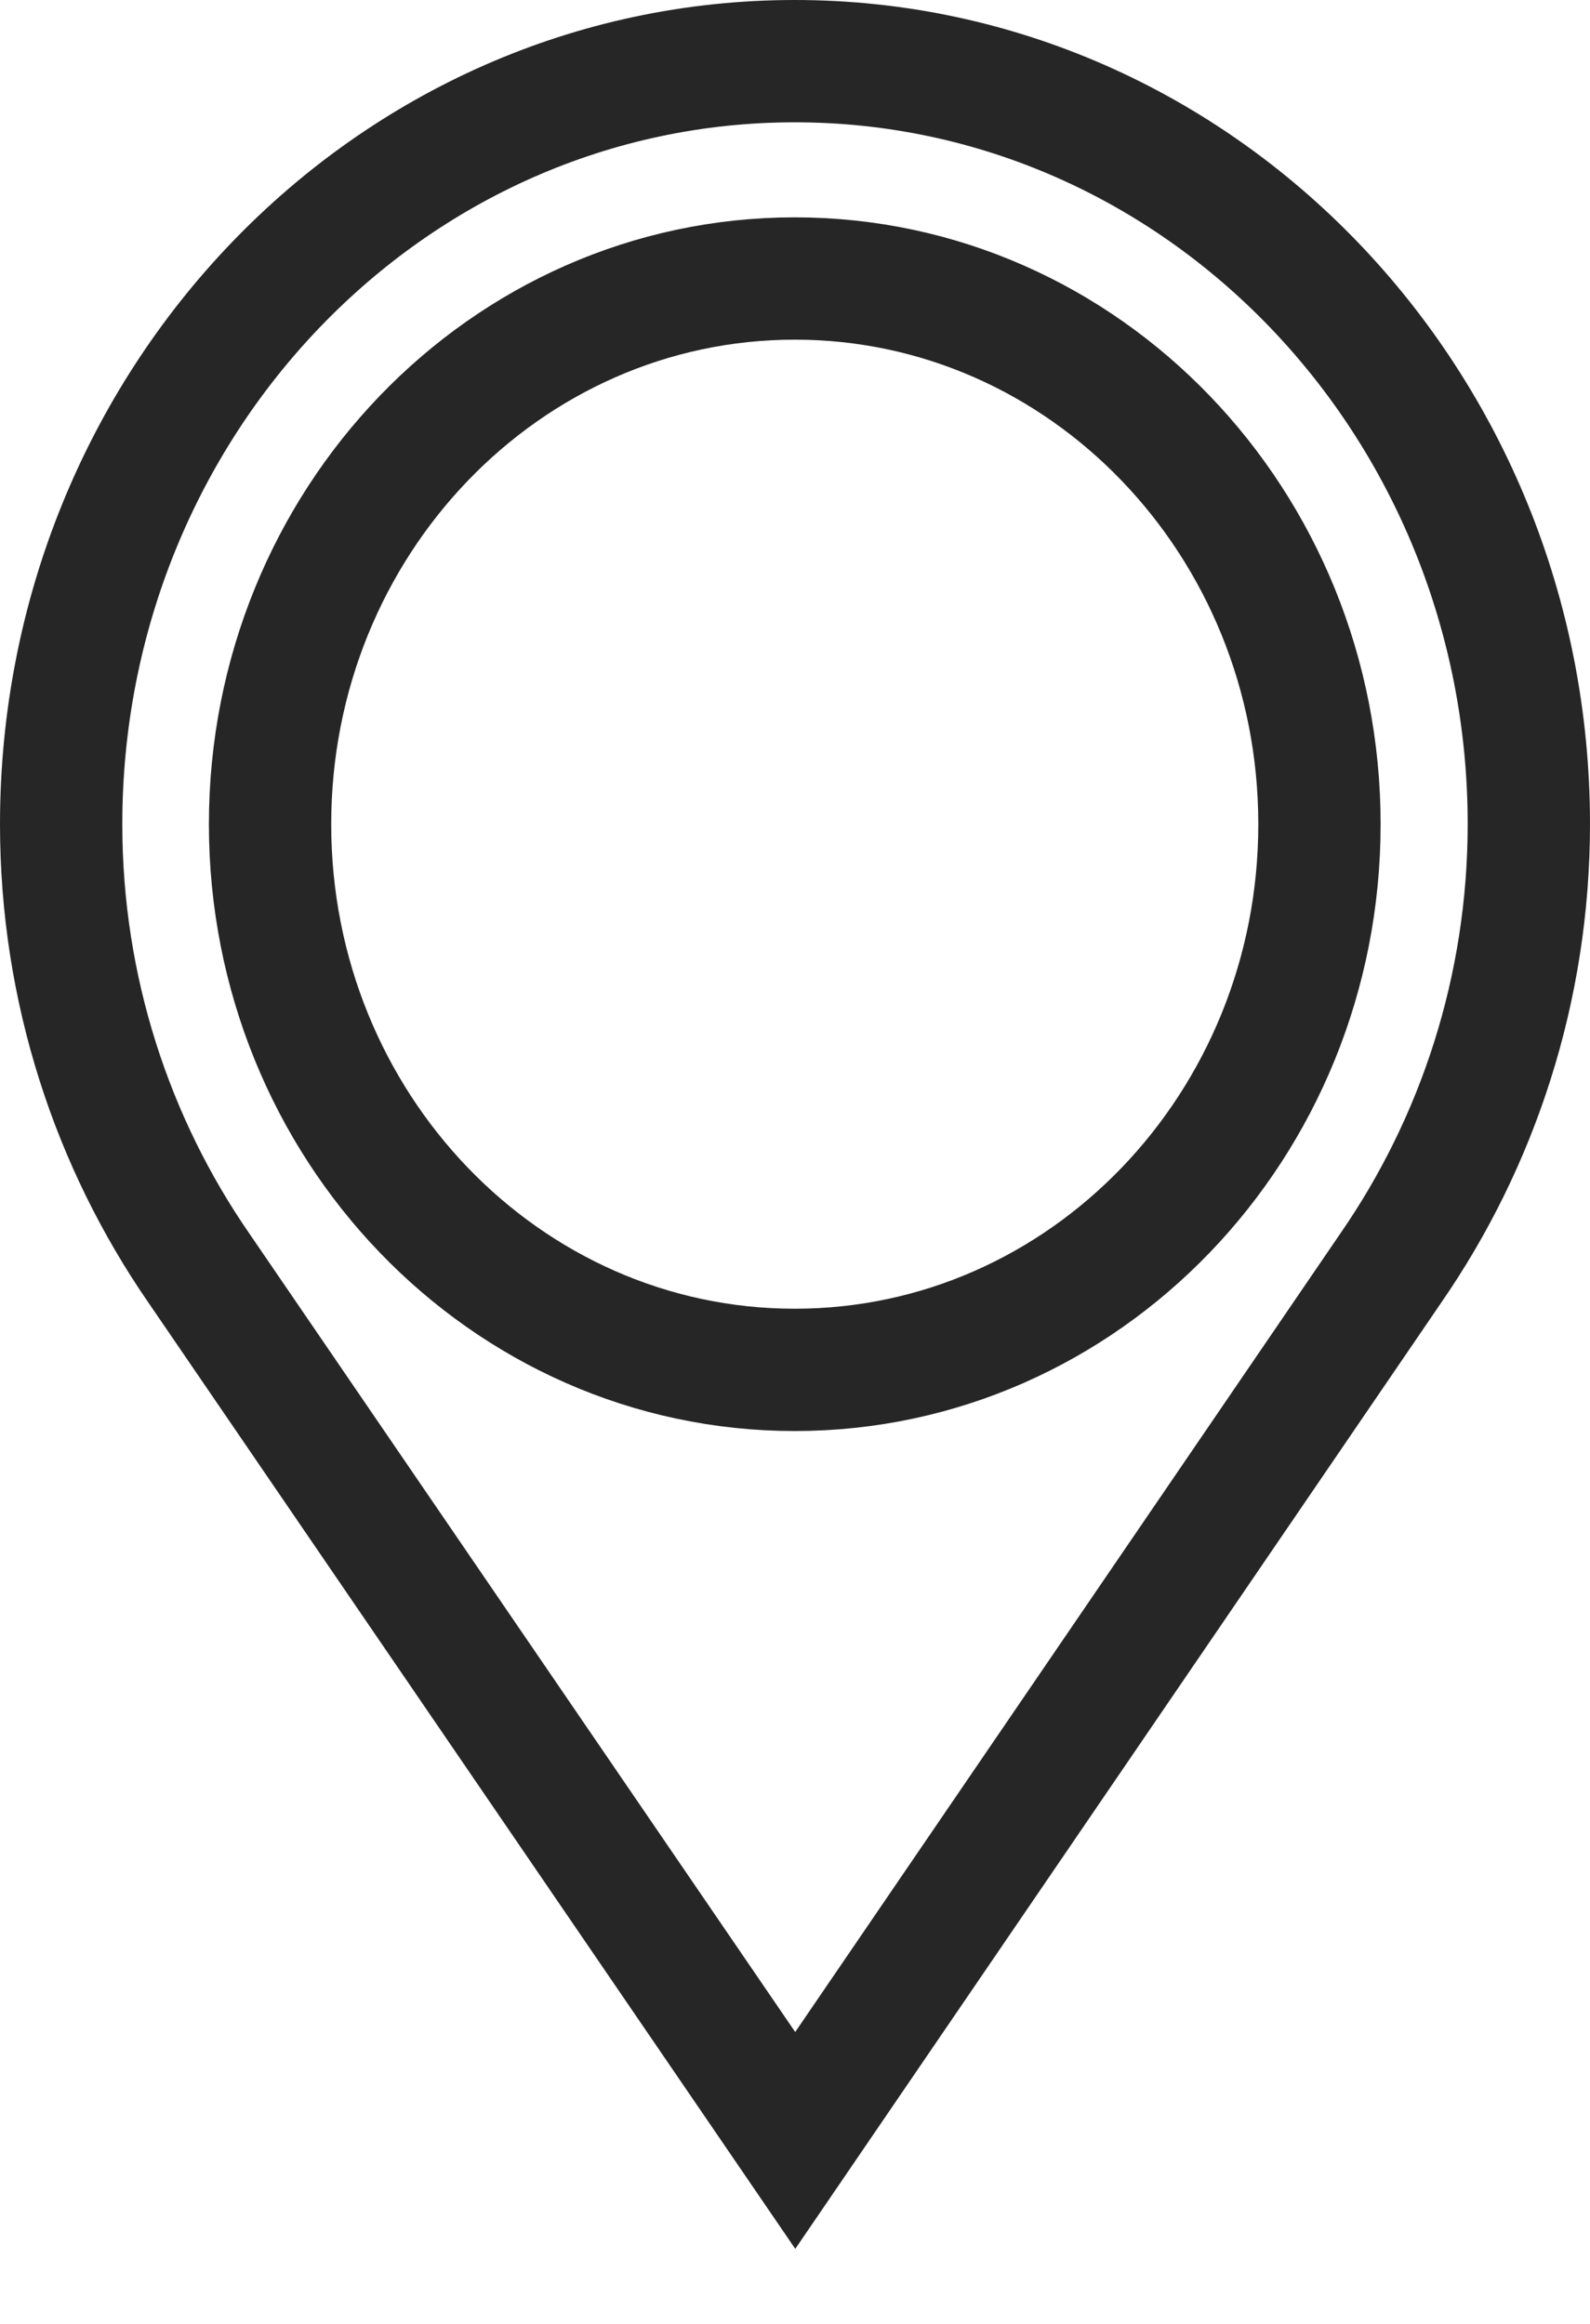
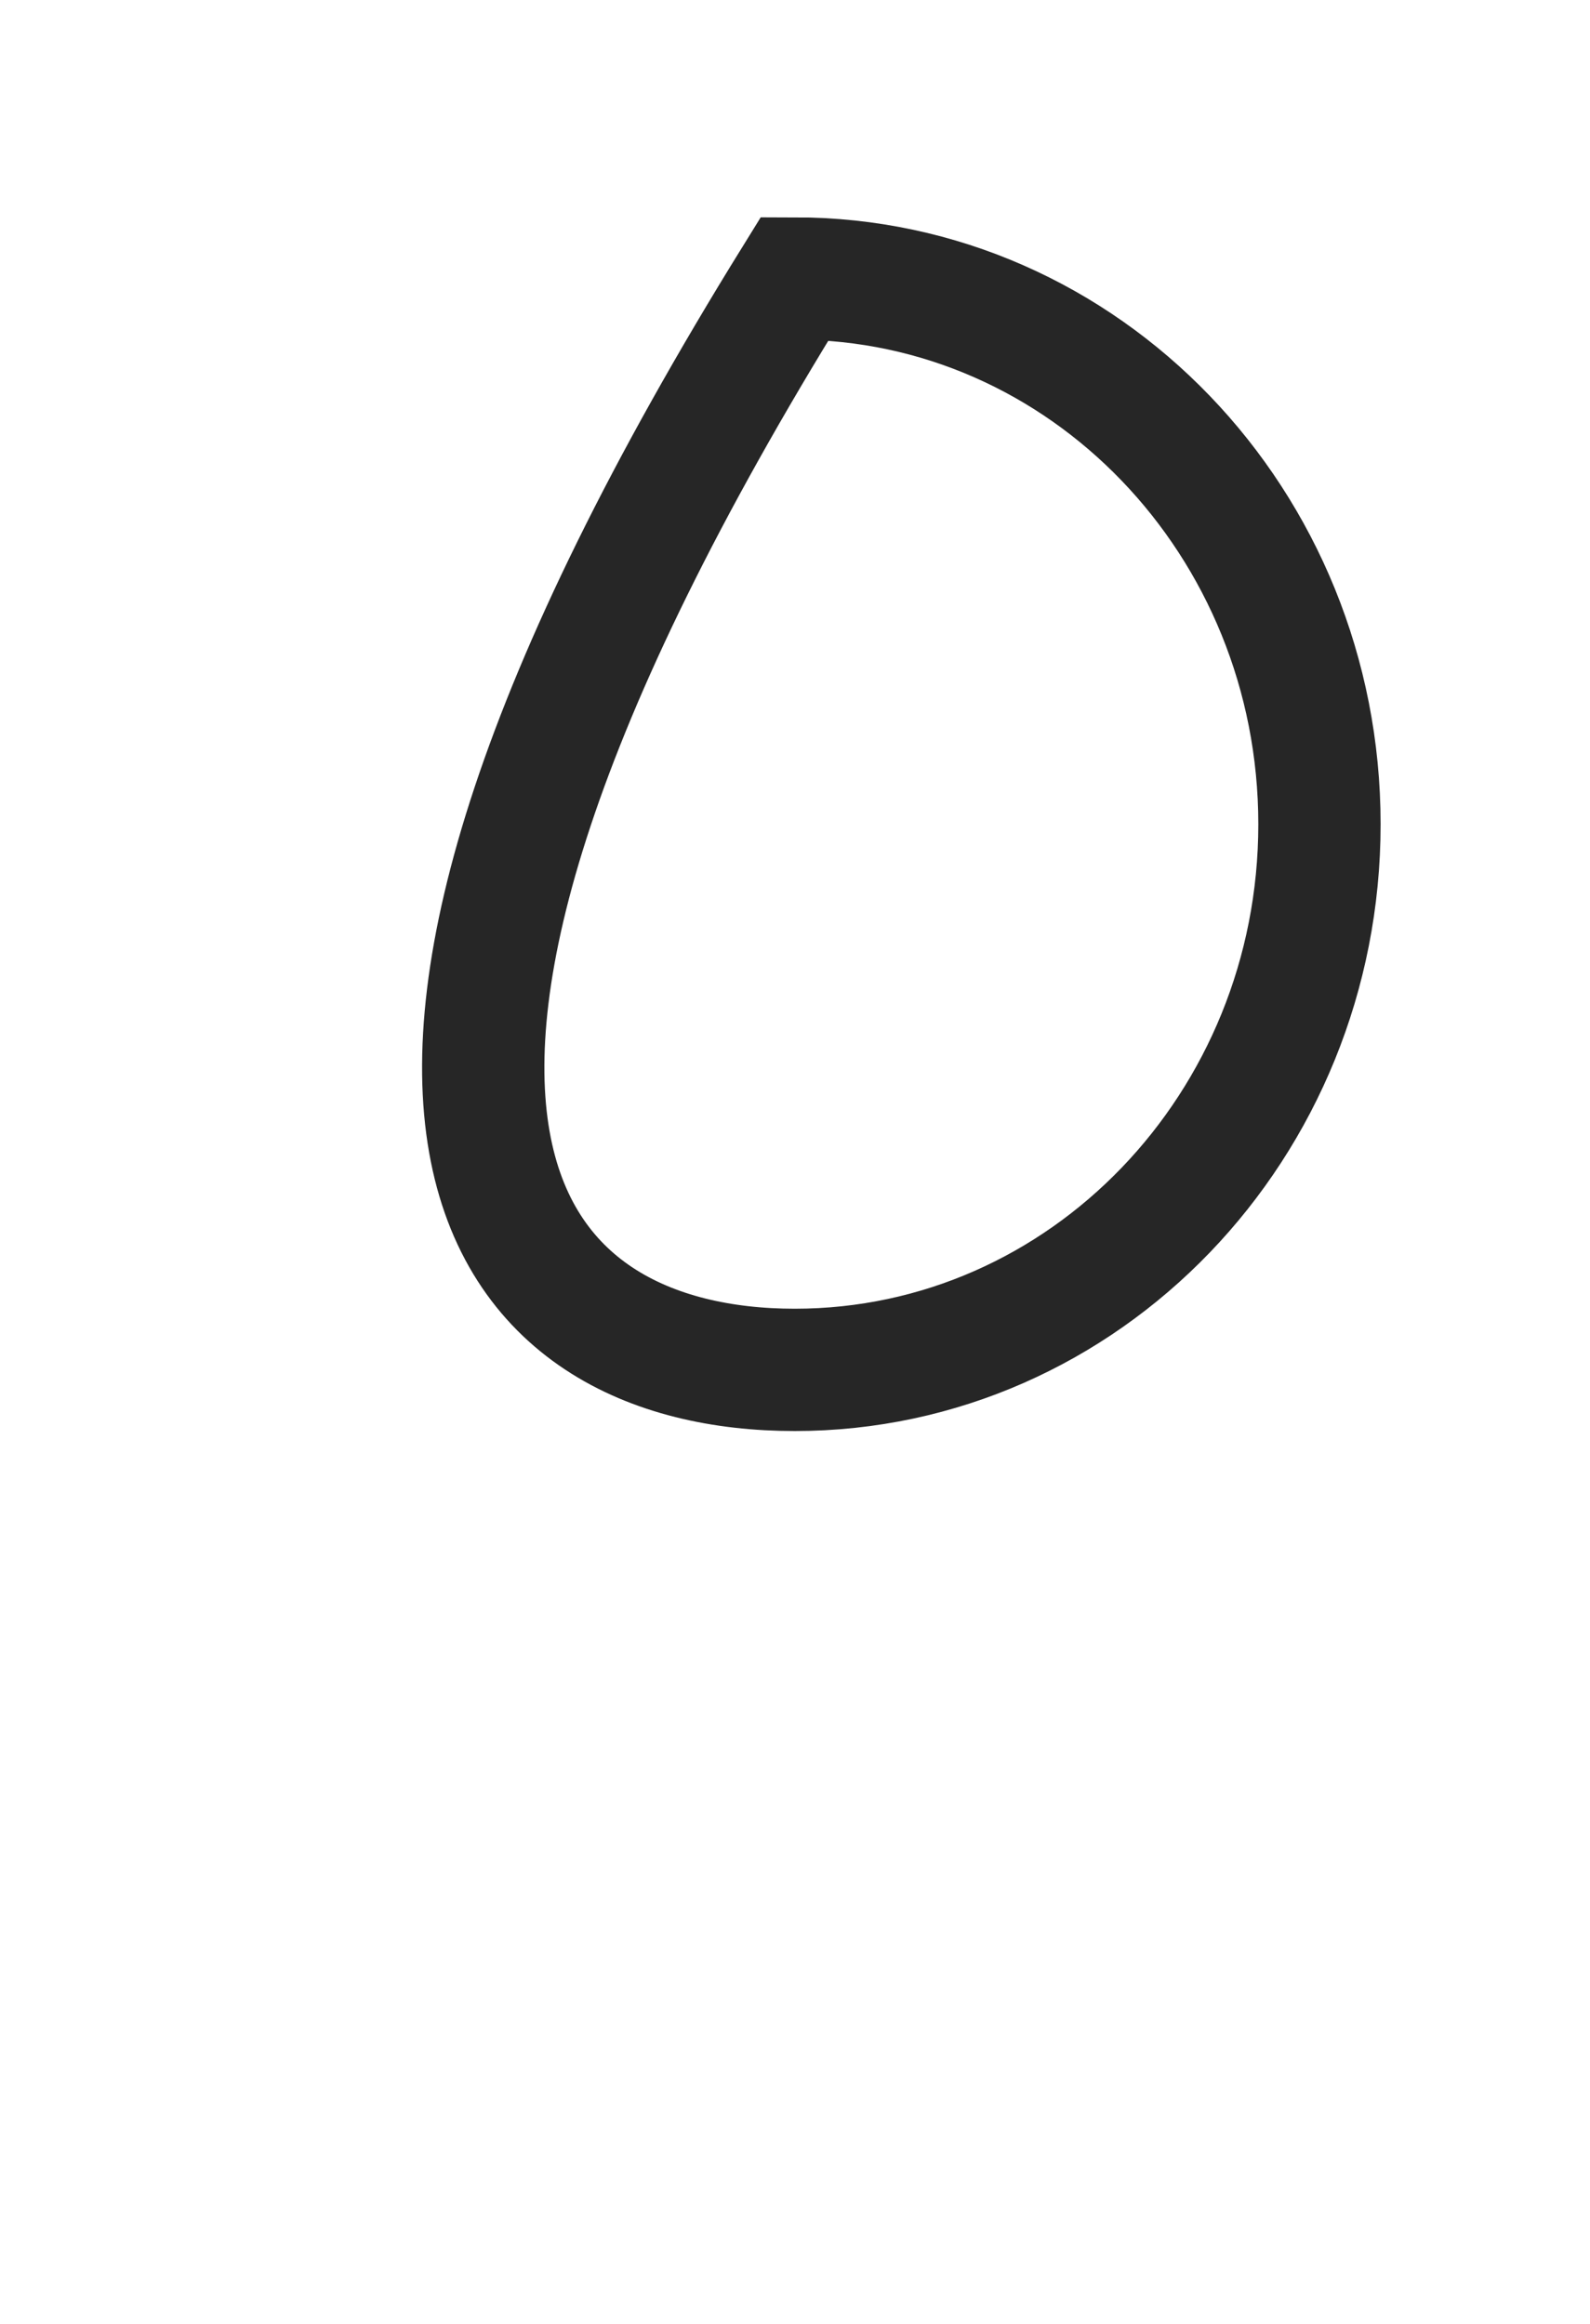
<svg xmlns="http://www.w3.org/2000/svg" width="13" height="19" viewBox="0 0 13 19" fill="none">
-   <path d="M12.5 6.739C12.5 3.295 9.813 0.5 6.498 0.5C3.183 0.5 0.5 3.295 0.5 6.739C0.5 8.093 0.921 9.347 1.627 10.369L6.502 17.5L11.373 10.365C12.079 9.343 12.5 8.089 12.5 6.735V6.739Z" stroke="#262626" stroke-miterlimit="10" stroke-linecap="round" />
-   <path d="M6.498 11.2C8.867 11.2 10.788 9.203 10.788 6.739C10.788 4.274 8.867 2.277 6.498 2.277C4.129 2.277 2.208 4.274 2.208 6.739C2.208 9.203 4.129 11.2 6.498 11.2Z" stroke="#262626" stroke-miterlimit="10" stroke-linecap="round" />
+   <path d="M6.498 11.2C8.867 11.2 10.788 9.203 10.788 6.739C10.788 4.274 8.867 2.277 6.498 2.277C2.208 9.203 4.129 11.2 6.498 11.2Z" stroke="#262626" stroke-miterlimit="10" stroke-linecap="round" />
</svg>